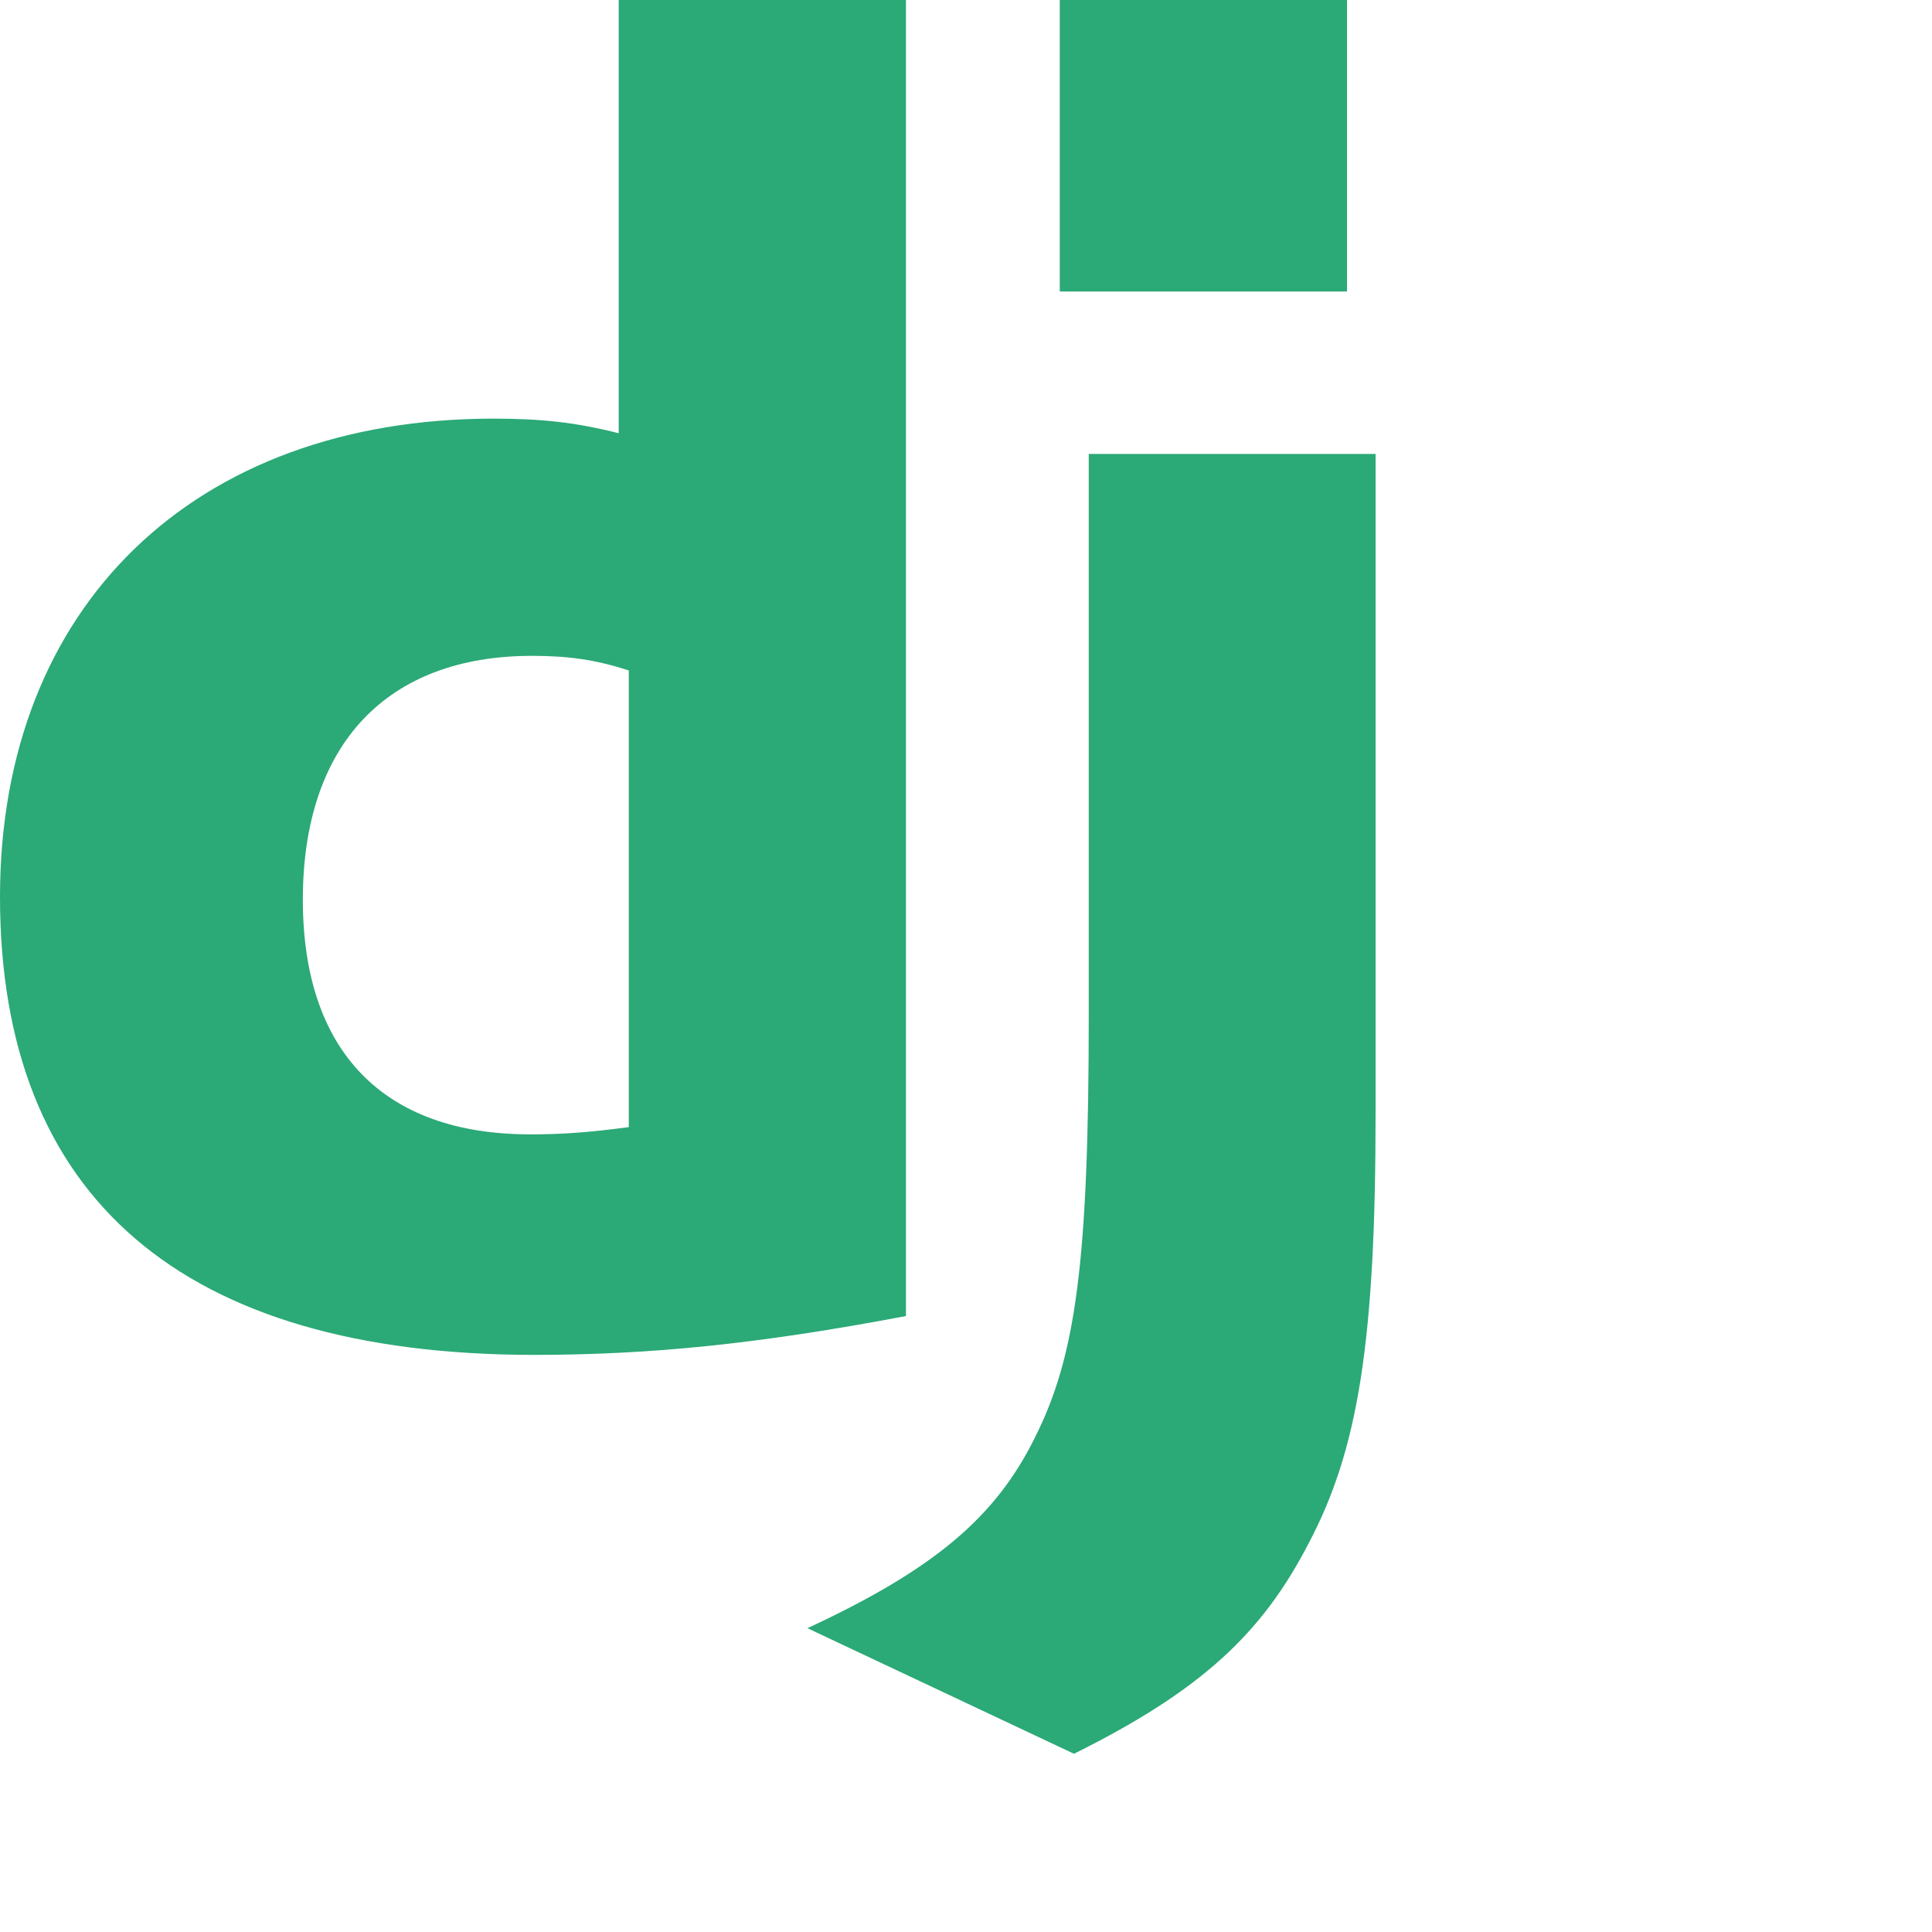
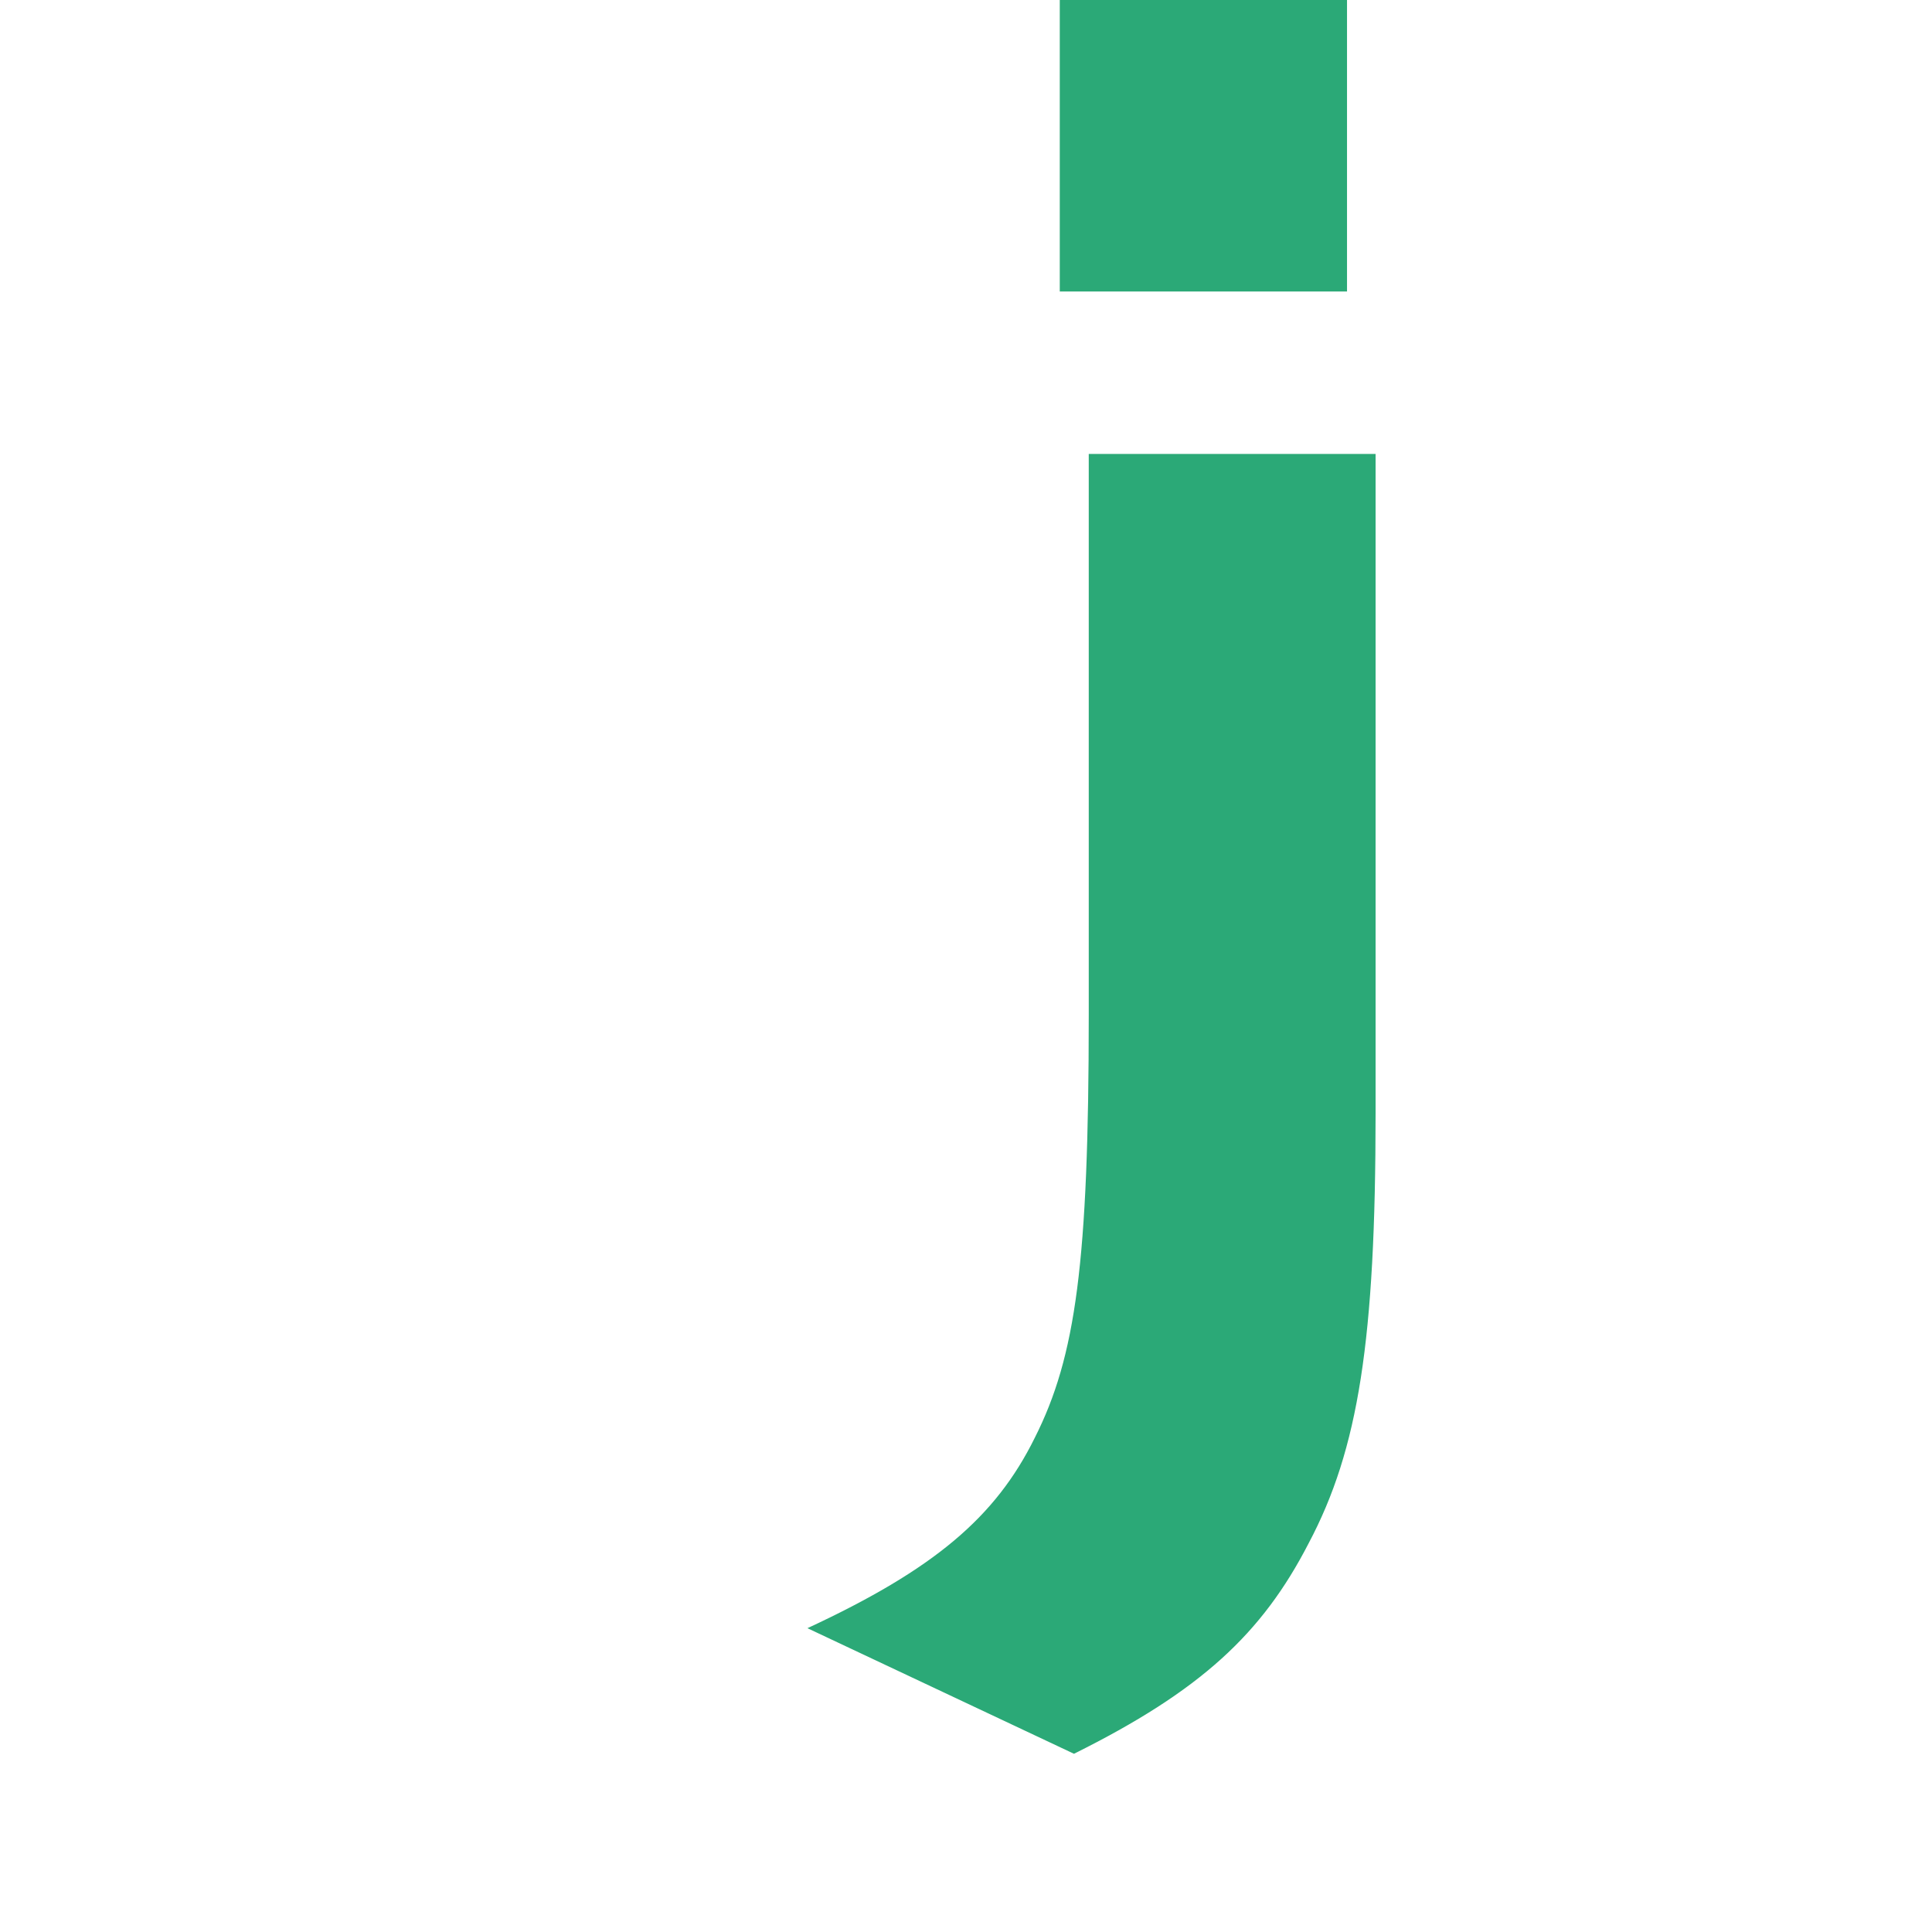
<svg xmlns="http://www.w3.org/2000/svg" width="28" height="28" viewBox="0 0 28 28" fill="none">
  <g clip-path="url(#clip0_20391_5063)">
-     <path d="M8.967 -0.004H13.13V19.073C10.998 19.477 9.428 19.636 7.73 19.636C2.646 19.63 0 17.359 0 12.997C0 8.794 2.807 6.067 7.157 6.067C7.832 6.067 8.346 6.12 8.967 6.279V-0.004ZM9.113 9.717C8.626 9.558 8.224 9.505 7.71 9.505C5.605 9.505 4.389 10.789 4.389 13.039C4.389 15.23 5.551 16.44 7.683 16.44C8.144 16.44 8.519 16.414 9.113 16.335V9.717Z" fill="#2BA977" />
    <path d="M19.936 6.579V16.131C19.936 19.42 19.689 21.002 18.966 22.366C18.291 23.677 17.402 24.504 15.565 25.417L11.702 23.597C13.54 22.743 14.429 21.988 14.997 20.837C15.591 19.66 15.779 18.296 15.779 14.709V6.579L19.936 6.579ZM15.359 -0.004H19.522V4.225H15.359V-0.004Z" fill="#2BA977" />
  </g>
  <defs>
    <clipPath id="clip0_20391_5063">
      <rect width="20" height="25.471" fill="white" />
    </clipPath>
  </defs>
</svg>